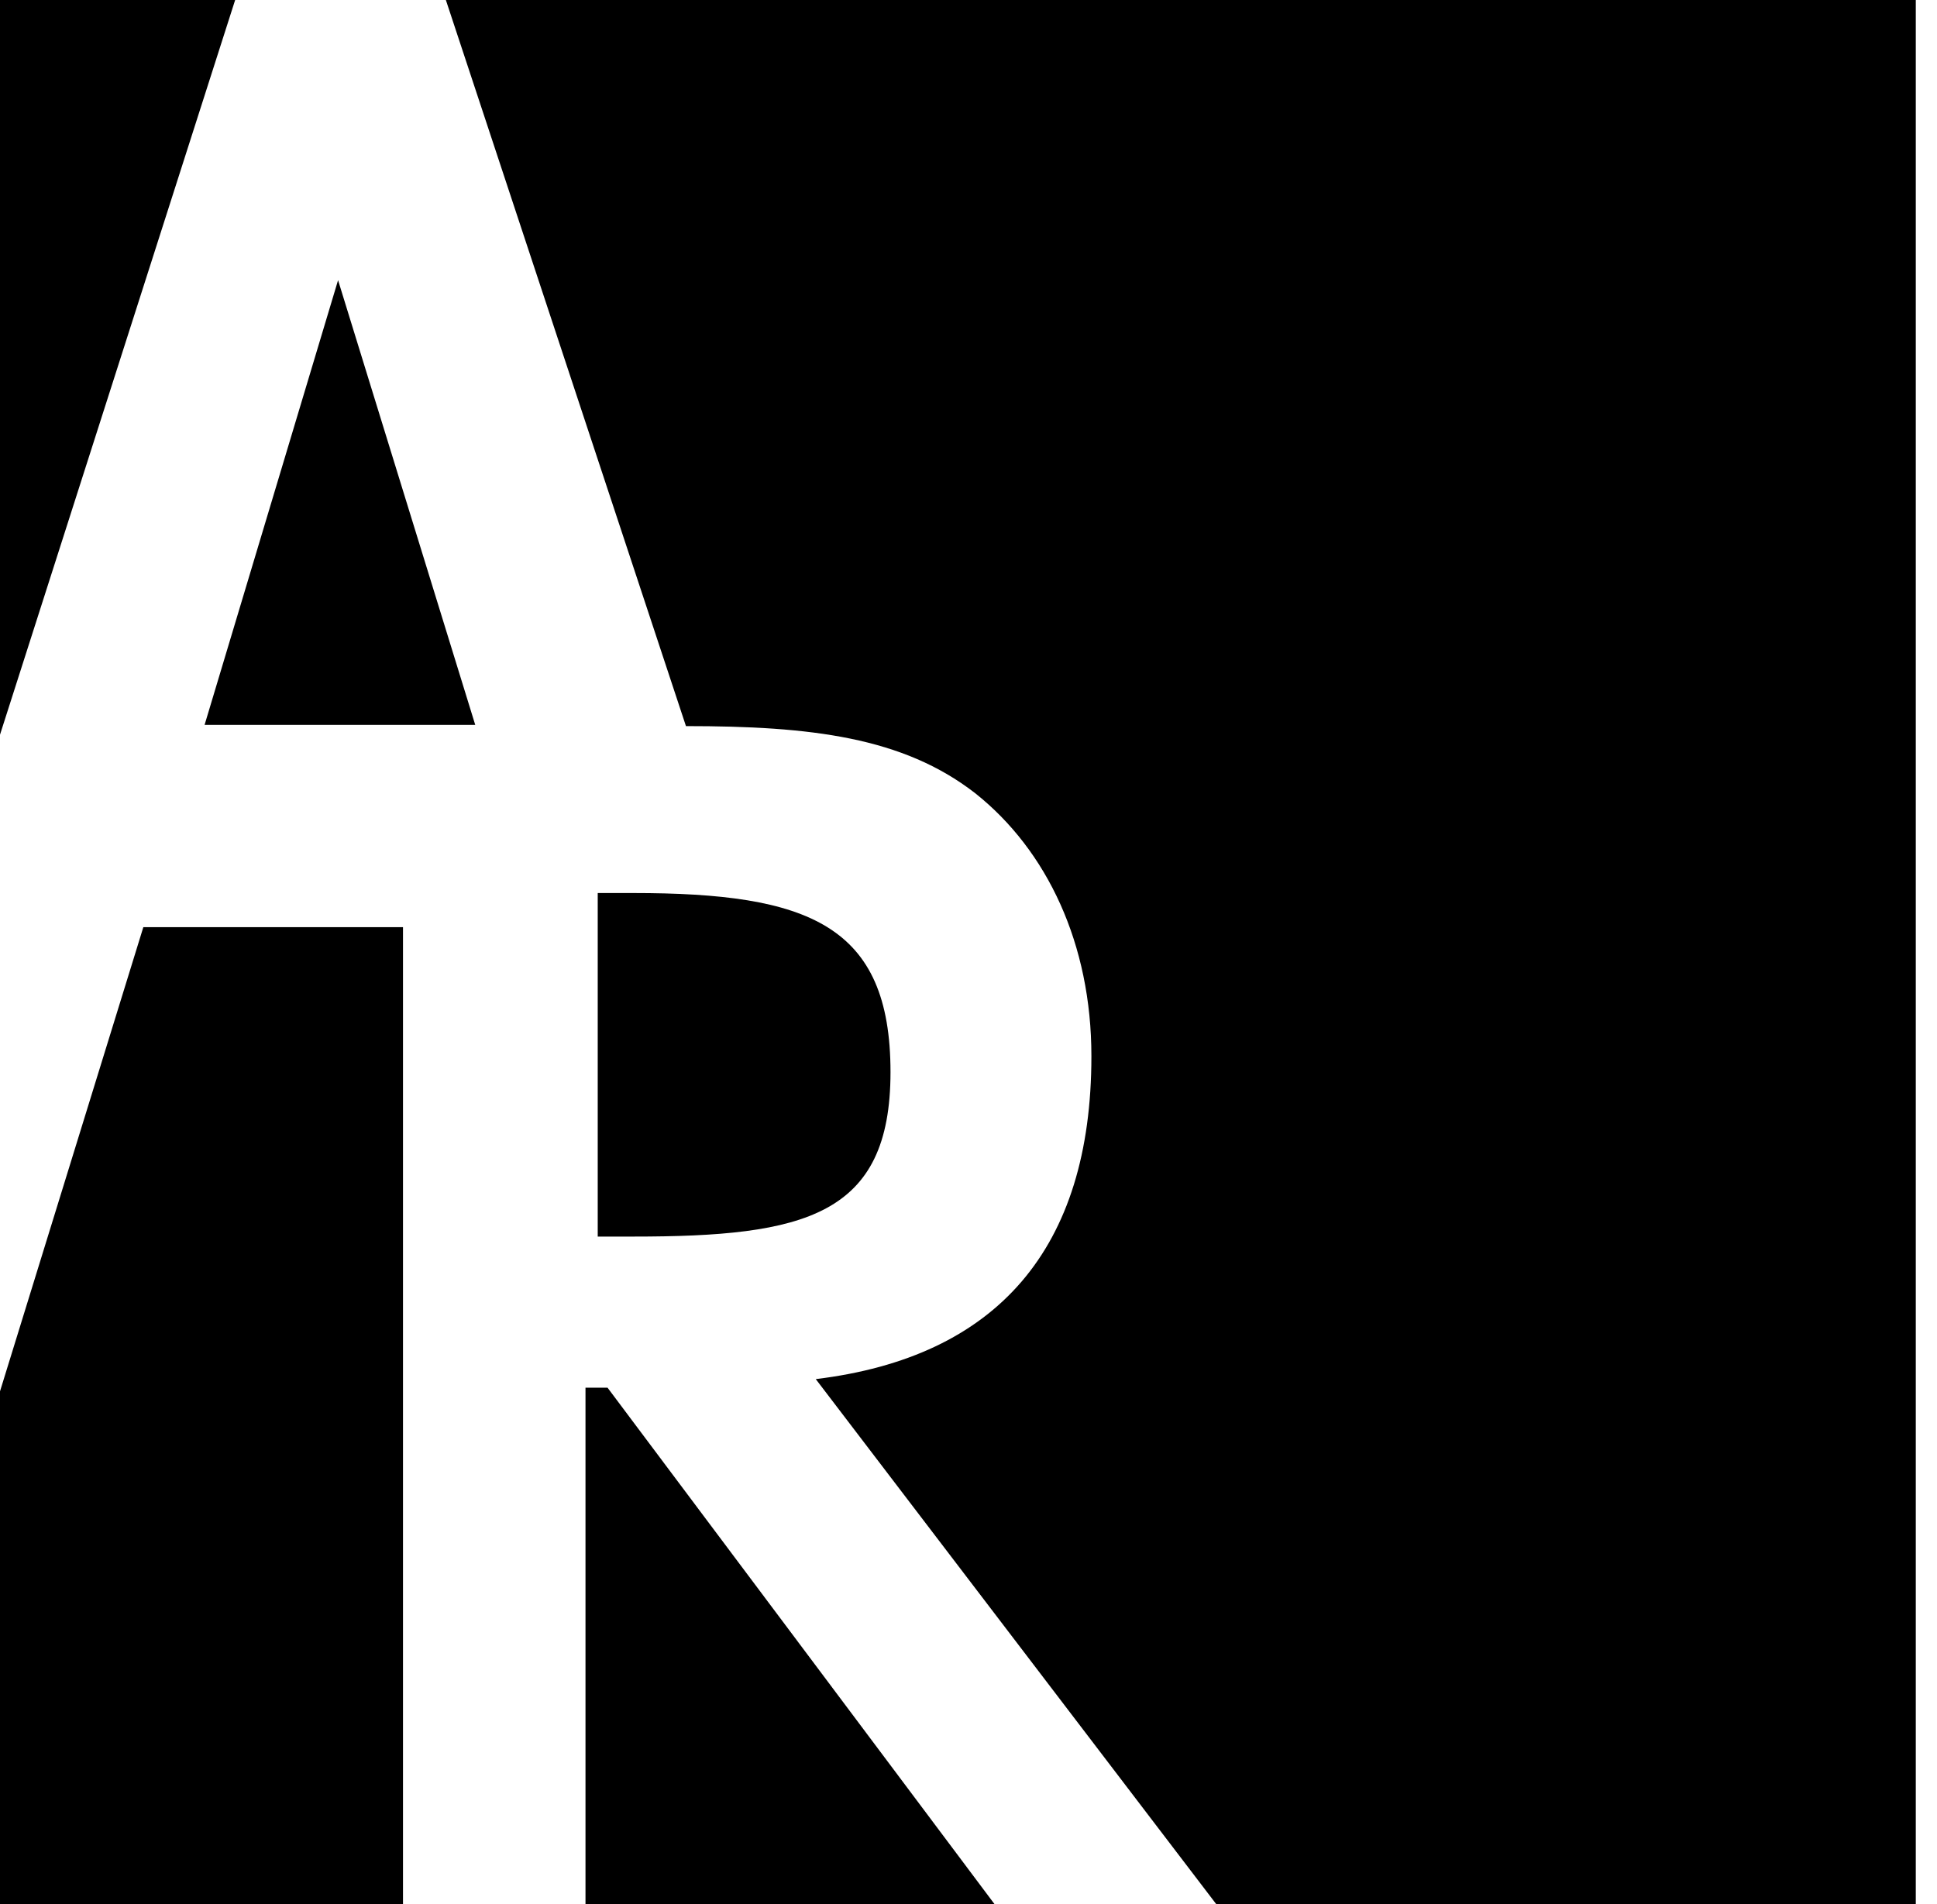
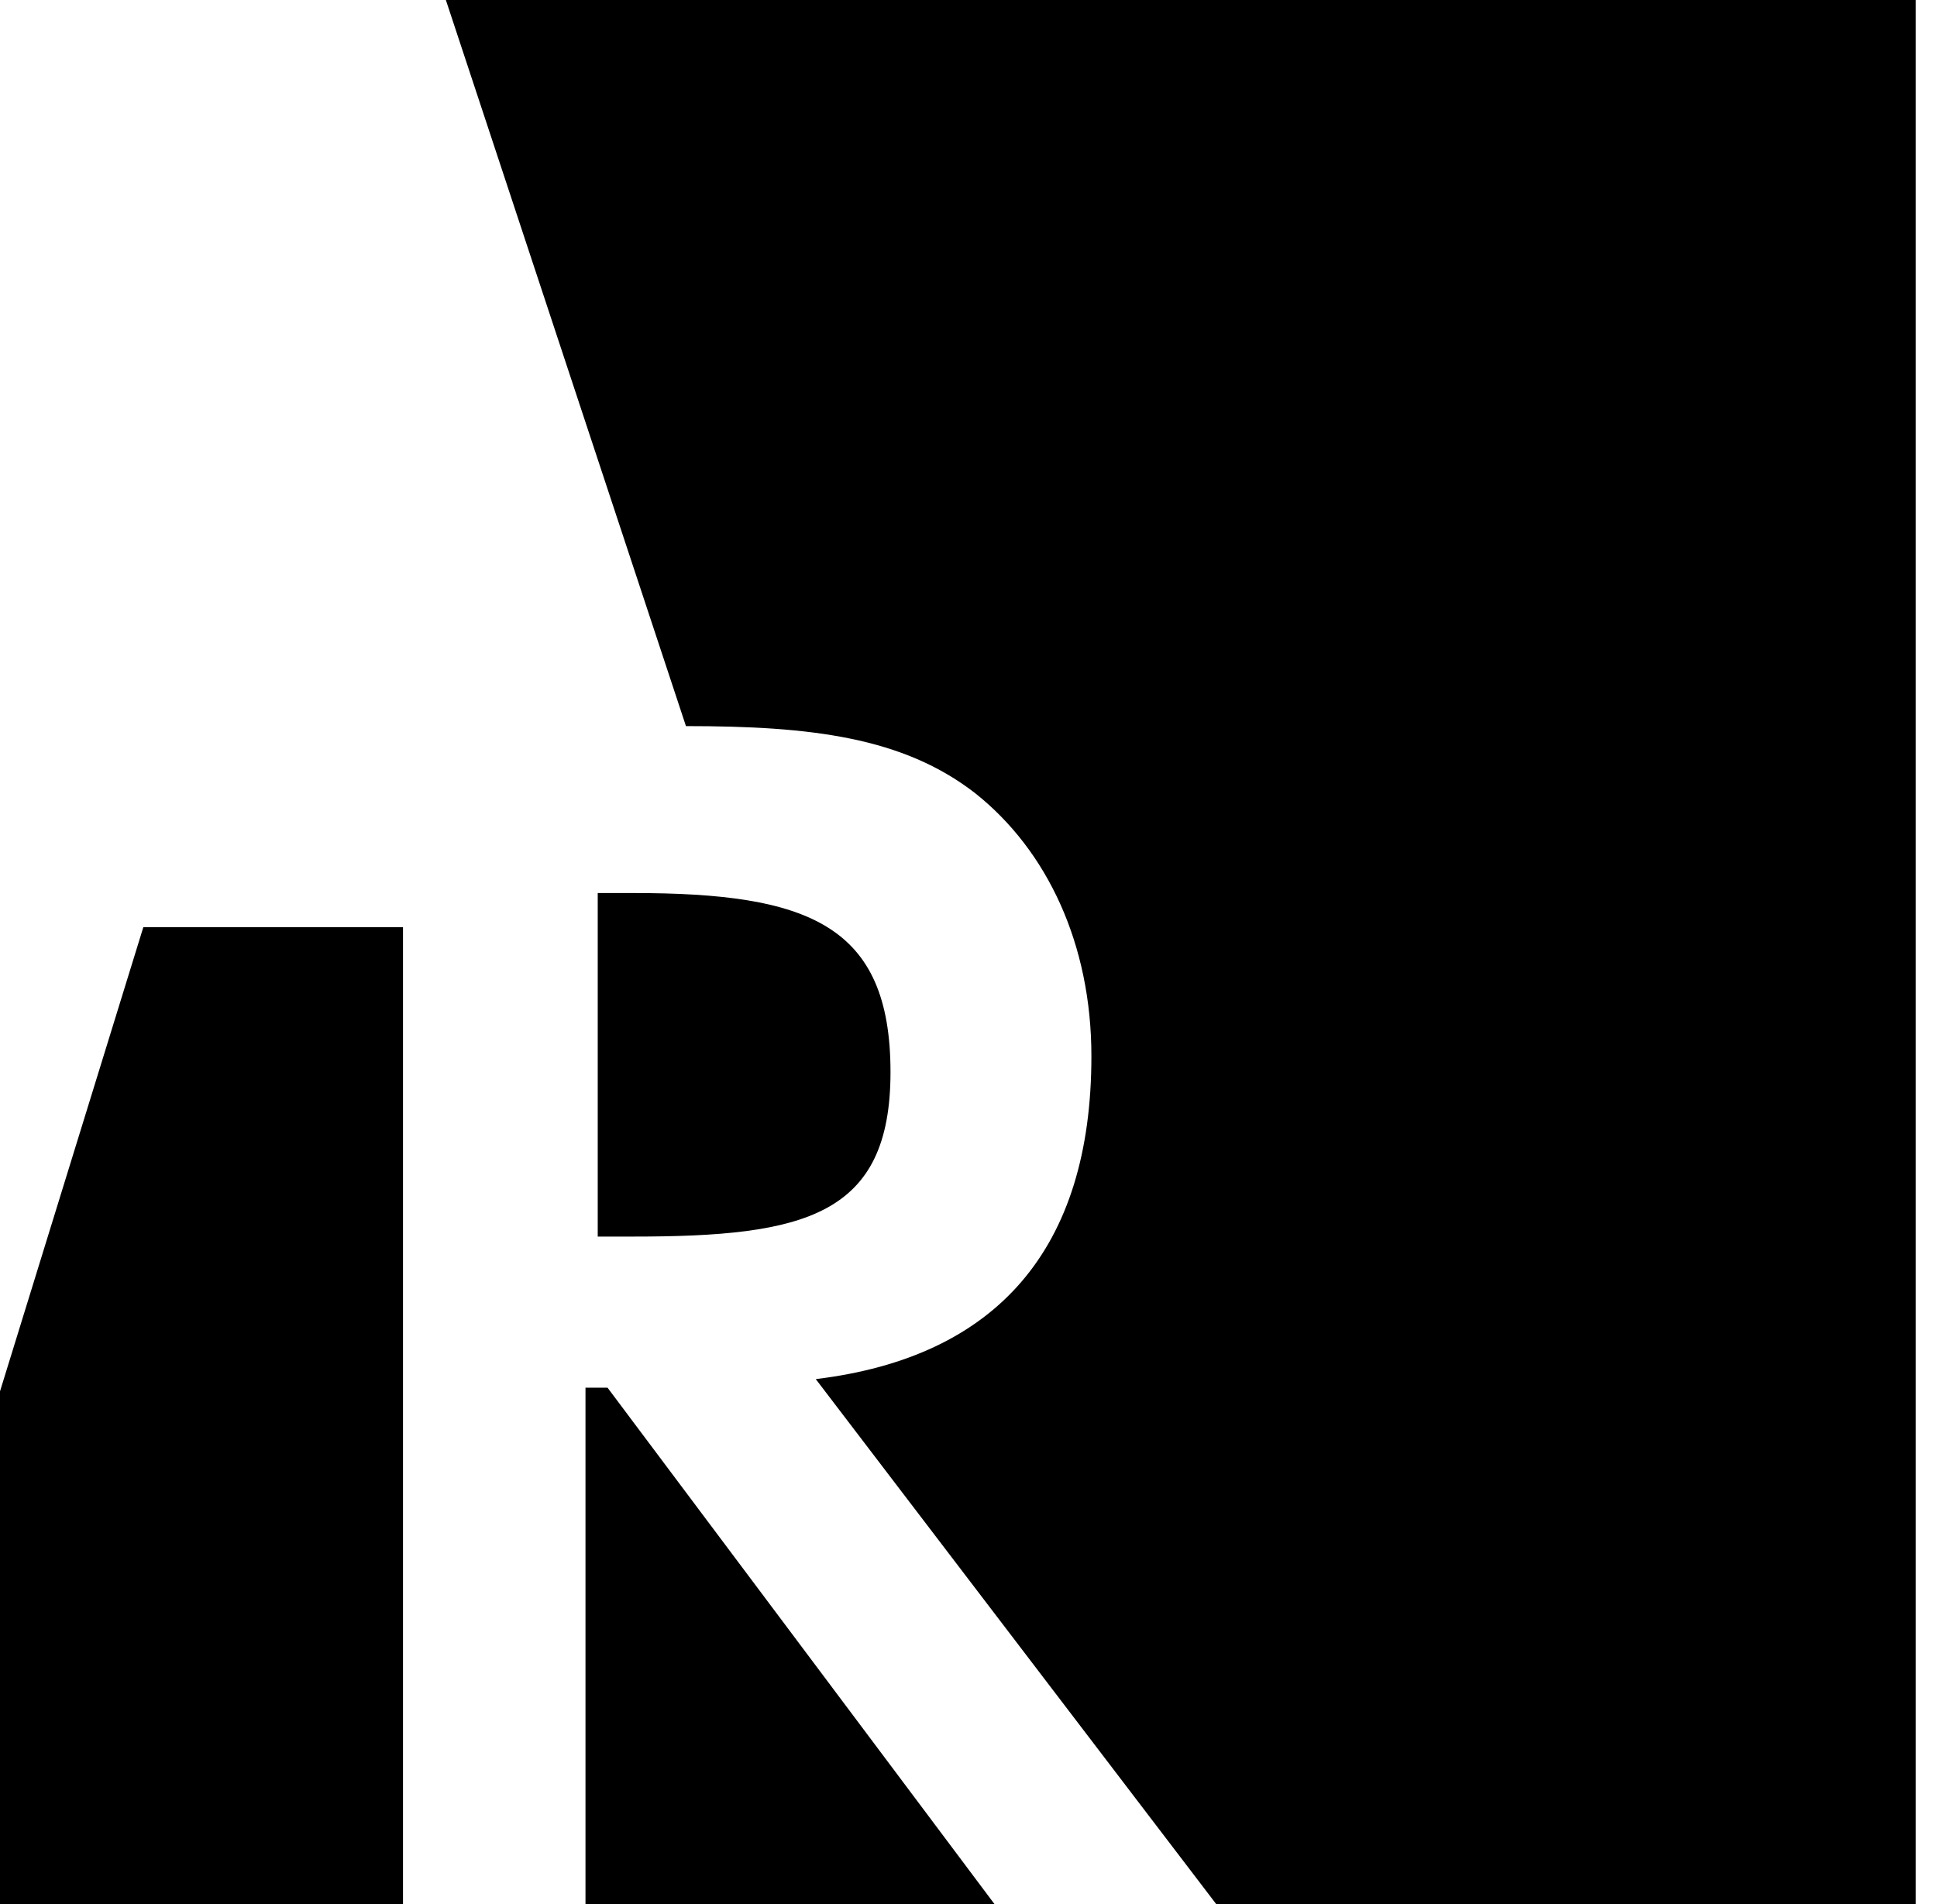
<svg xmlns="http://www.w3.org/2000/svg" xmlns:xlink="http://www.w3.org/1999/xlink" width="60px" height="59px" viewBox="0 0 60 59" version="1.1">
  <title>Page 1</title>
  <desc>Created with Sketch.</desc>
  <defs>
-     <polygon id="path-1" points="13.811 1.08420217e-19 0 1.08420217e-19 0 59 59.343 59 59.343 1.08420217e-19 13.811 1.08420217e-19 13.811 59 59.343 59 59.343 -0 13.811 -0" />
    <path d="M13.811,-0 L21.248,22.497 C25.118,22.497 27.965,22.838 30.202,24.572 C32.44,26.346 33.807,29.254 33.807,32.724 C33.807,38.69 30.884,42.048 25.269,42.729 L37.677,59 L59.343,59 L59.343,-0 L13.811,-0 Z" id="path-3" />
  </defs>
  <g id="Symbols" stroke="none" stroke-width="1" fill="none" fill-rule="evenodd">
    <g id="footer" transform="translate(-1, -45)">
      <g id="Page-1" transform="translate(1, 45)">
        <g id="Group-13">
          <path d="M27.584,33.218 C27.584,28.65 25.042,27.669 19.615,27.669 L18.515,27.669 L18.515,38.313 L19.615,38.313 C24.928,38.314 27.584,37.674 27.584,33.218" id="Fill-2" fill="#000000" />
-           <polygon id="Fill-1" fill="#000000" points="0 -0 0 22.764 7.284 -0" />
          <polygon id="Fill-4" fill="#000000" points="18.136 59 30.809 59 18.819 42.995 18.136 42.995" />
-           <polygon id="Fill-6" fill="#000000" points="14.721 22.46 10.472 8.681 6.337 22.46" />
          <mask id="mask-2" fill="white">
            <use xlink:href="#path-1" />
          </mask>
          <g id="Clip-9" />
          <mask id="mask-4" fill="white">
            <use xlink:href="#path-3" />
          </mask>
          <use id="Fill-8" fill="#000000" xlink:href="#path-3" />
          <polygon id="Fill-11" fill="#000000" points="12.483 28.726 12.483 28.726 4.44 28.726 0 43.108 0 59 12.483 59" />
        </g>
      </g>
    </g>
  </g>
</svg>